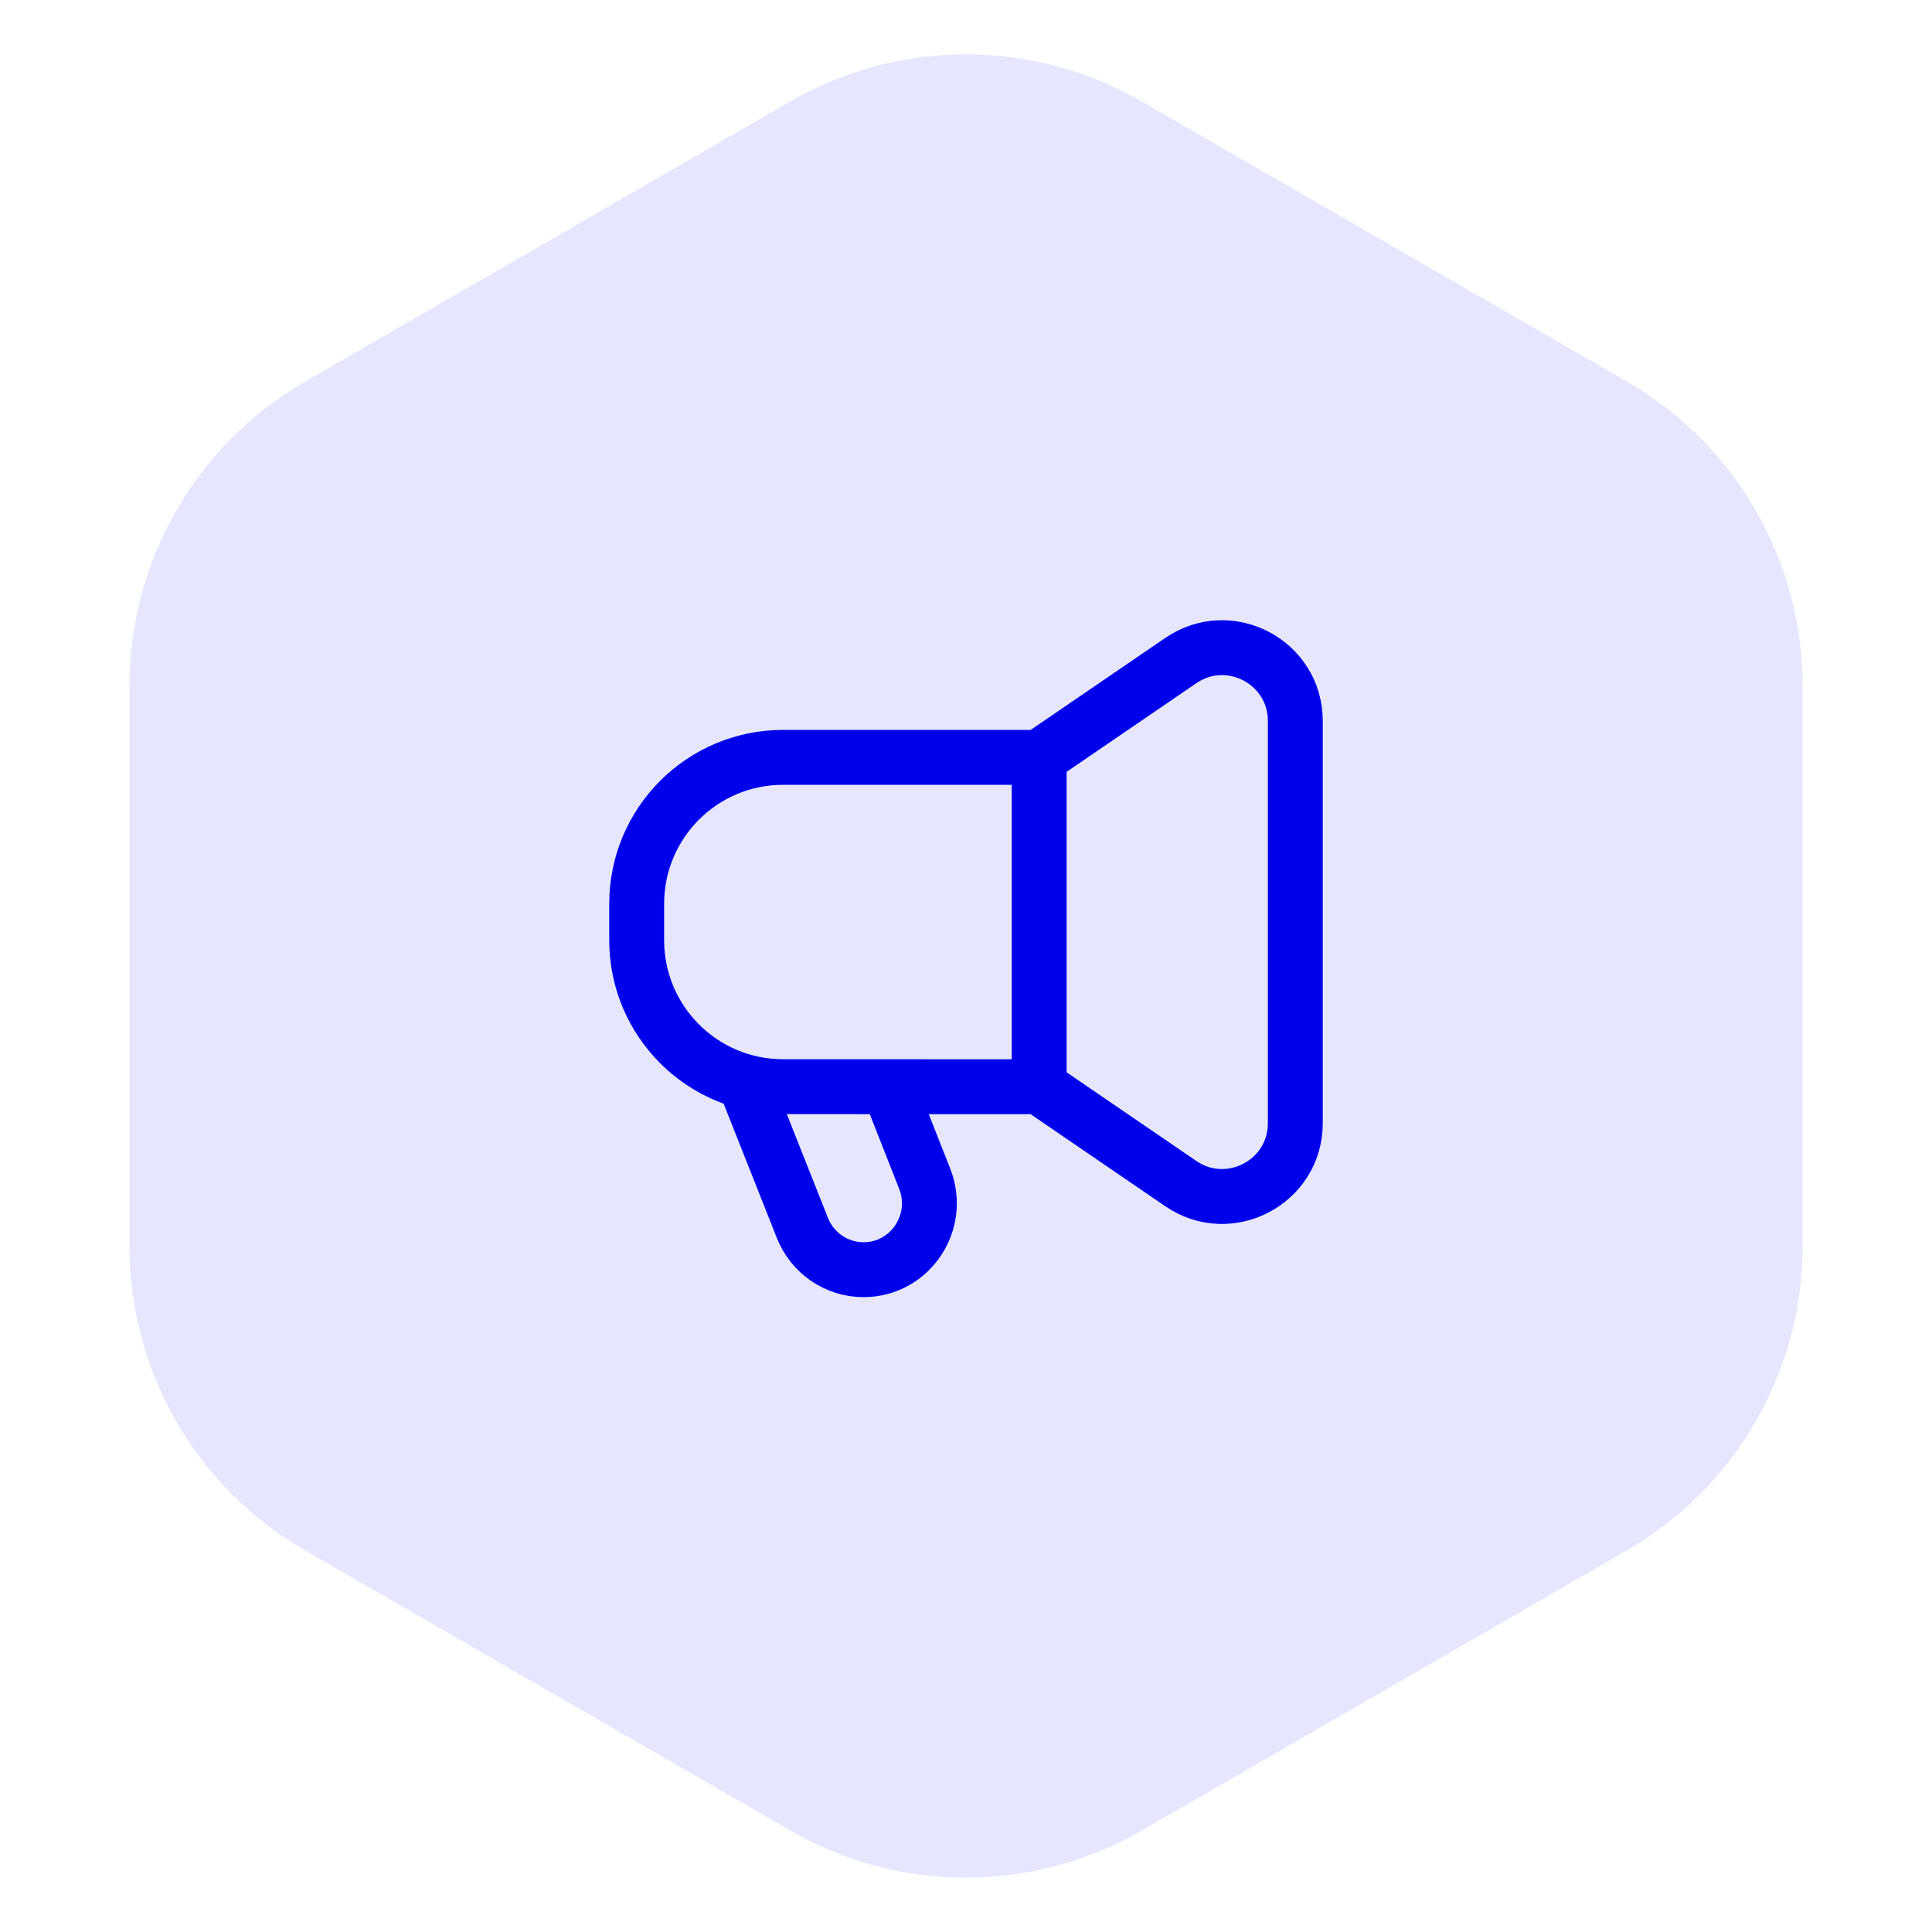
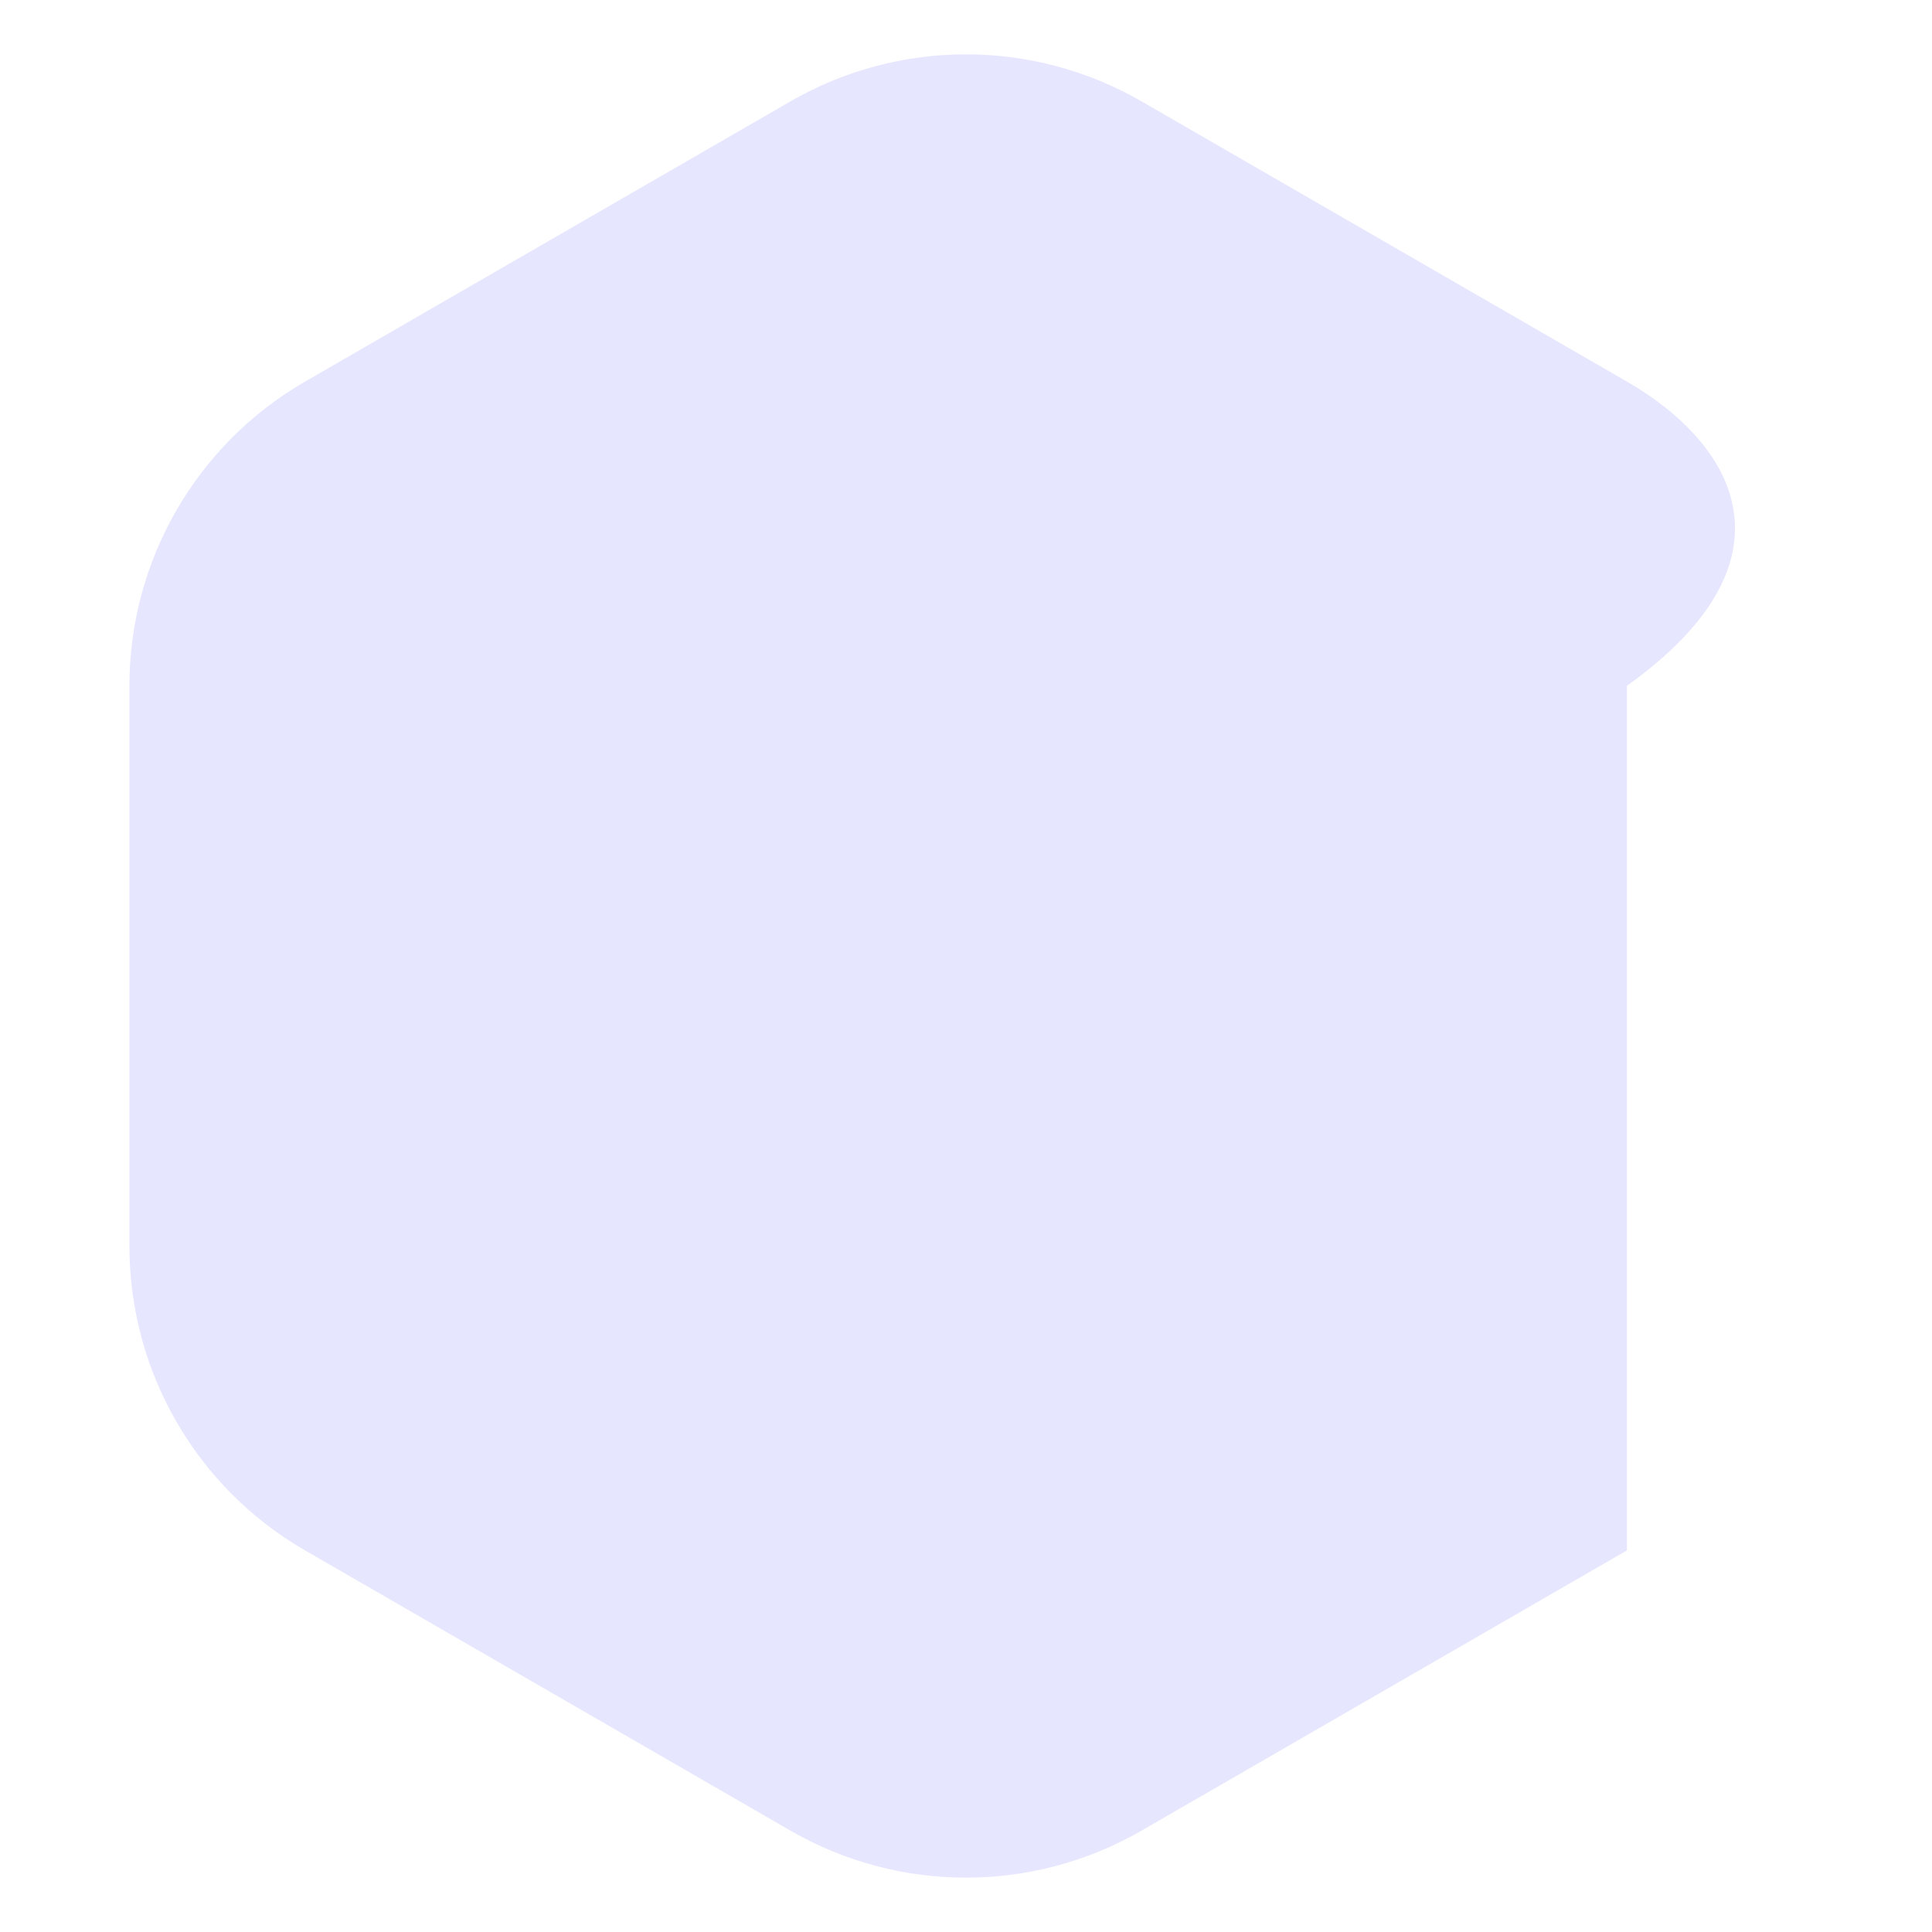
<svg xmlns="http://www.w3.org/2000/svg" width="88" height="88" viewBox="0 0 88 88" fill="none">
-   <path d="M36 83.381C40.95 86.239 47.05 86.239 52 83.381L74.105 70.619C79.055 67.761 82.105 62.479 82.105 56.762V31.238C82.105 25.521 79.055 20.239 74.105 17.381L52 4.619C47.05 1.761 40.95 1.761 36 4.619L13.895 17.381C8.944 20.239 5.895 25.521 5.895 31.238V56.762C5.895 62.479 8.944 67.761 13.895 70.619L36 83.381Z" fill="#E6E6FF" />
-   <path d="M47.333 34.5V49.5M34 49.5L36.548 55.93C37.003 57.08 38.107 57.833 39.332 57.833C41.45 57.833 42.9 55.677 42.118 53.688L40.47 49.5M47.33 49.5L35.667 49.497C31.985 49.497 29 46.51 29 42.827V41.165C29 37.482 31.985 34.497 35.668 34.497H47.332L53.785 30.087C55.998 28.575 59 30.16 59 32.84V51.16C59 53.84 55.997 55.425 53.785 53.912L47.33 49.5Z" stroke="#0000EB" stroke-width="2.5" stroke-linecap="round" stroke-linejoin="round" />
+   <path d="M36 83.381C40.95 86.239 47.05 86.239 52 83.381L74.105 70.619V31.238C82.105 25.521 79.055 20.239 74.105 17.381L52 4.619C47.05 1.761 40.95 1.761 36 4.619L13.895 17.381C8.944 20.239 5.895 25.521 5.895 31.238V56.762C5.895 62.479 8.944 67.761 13.895 70.619L36 83.381Z" fill="#E6E6FF" />
</svg>